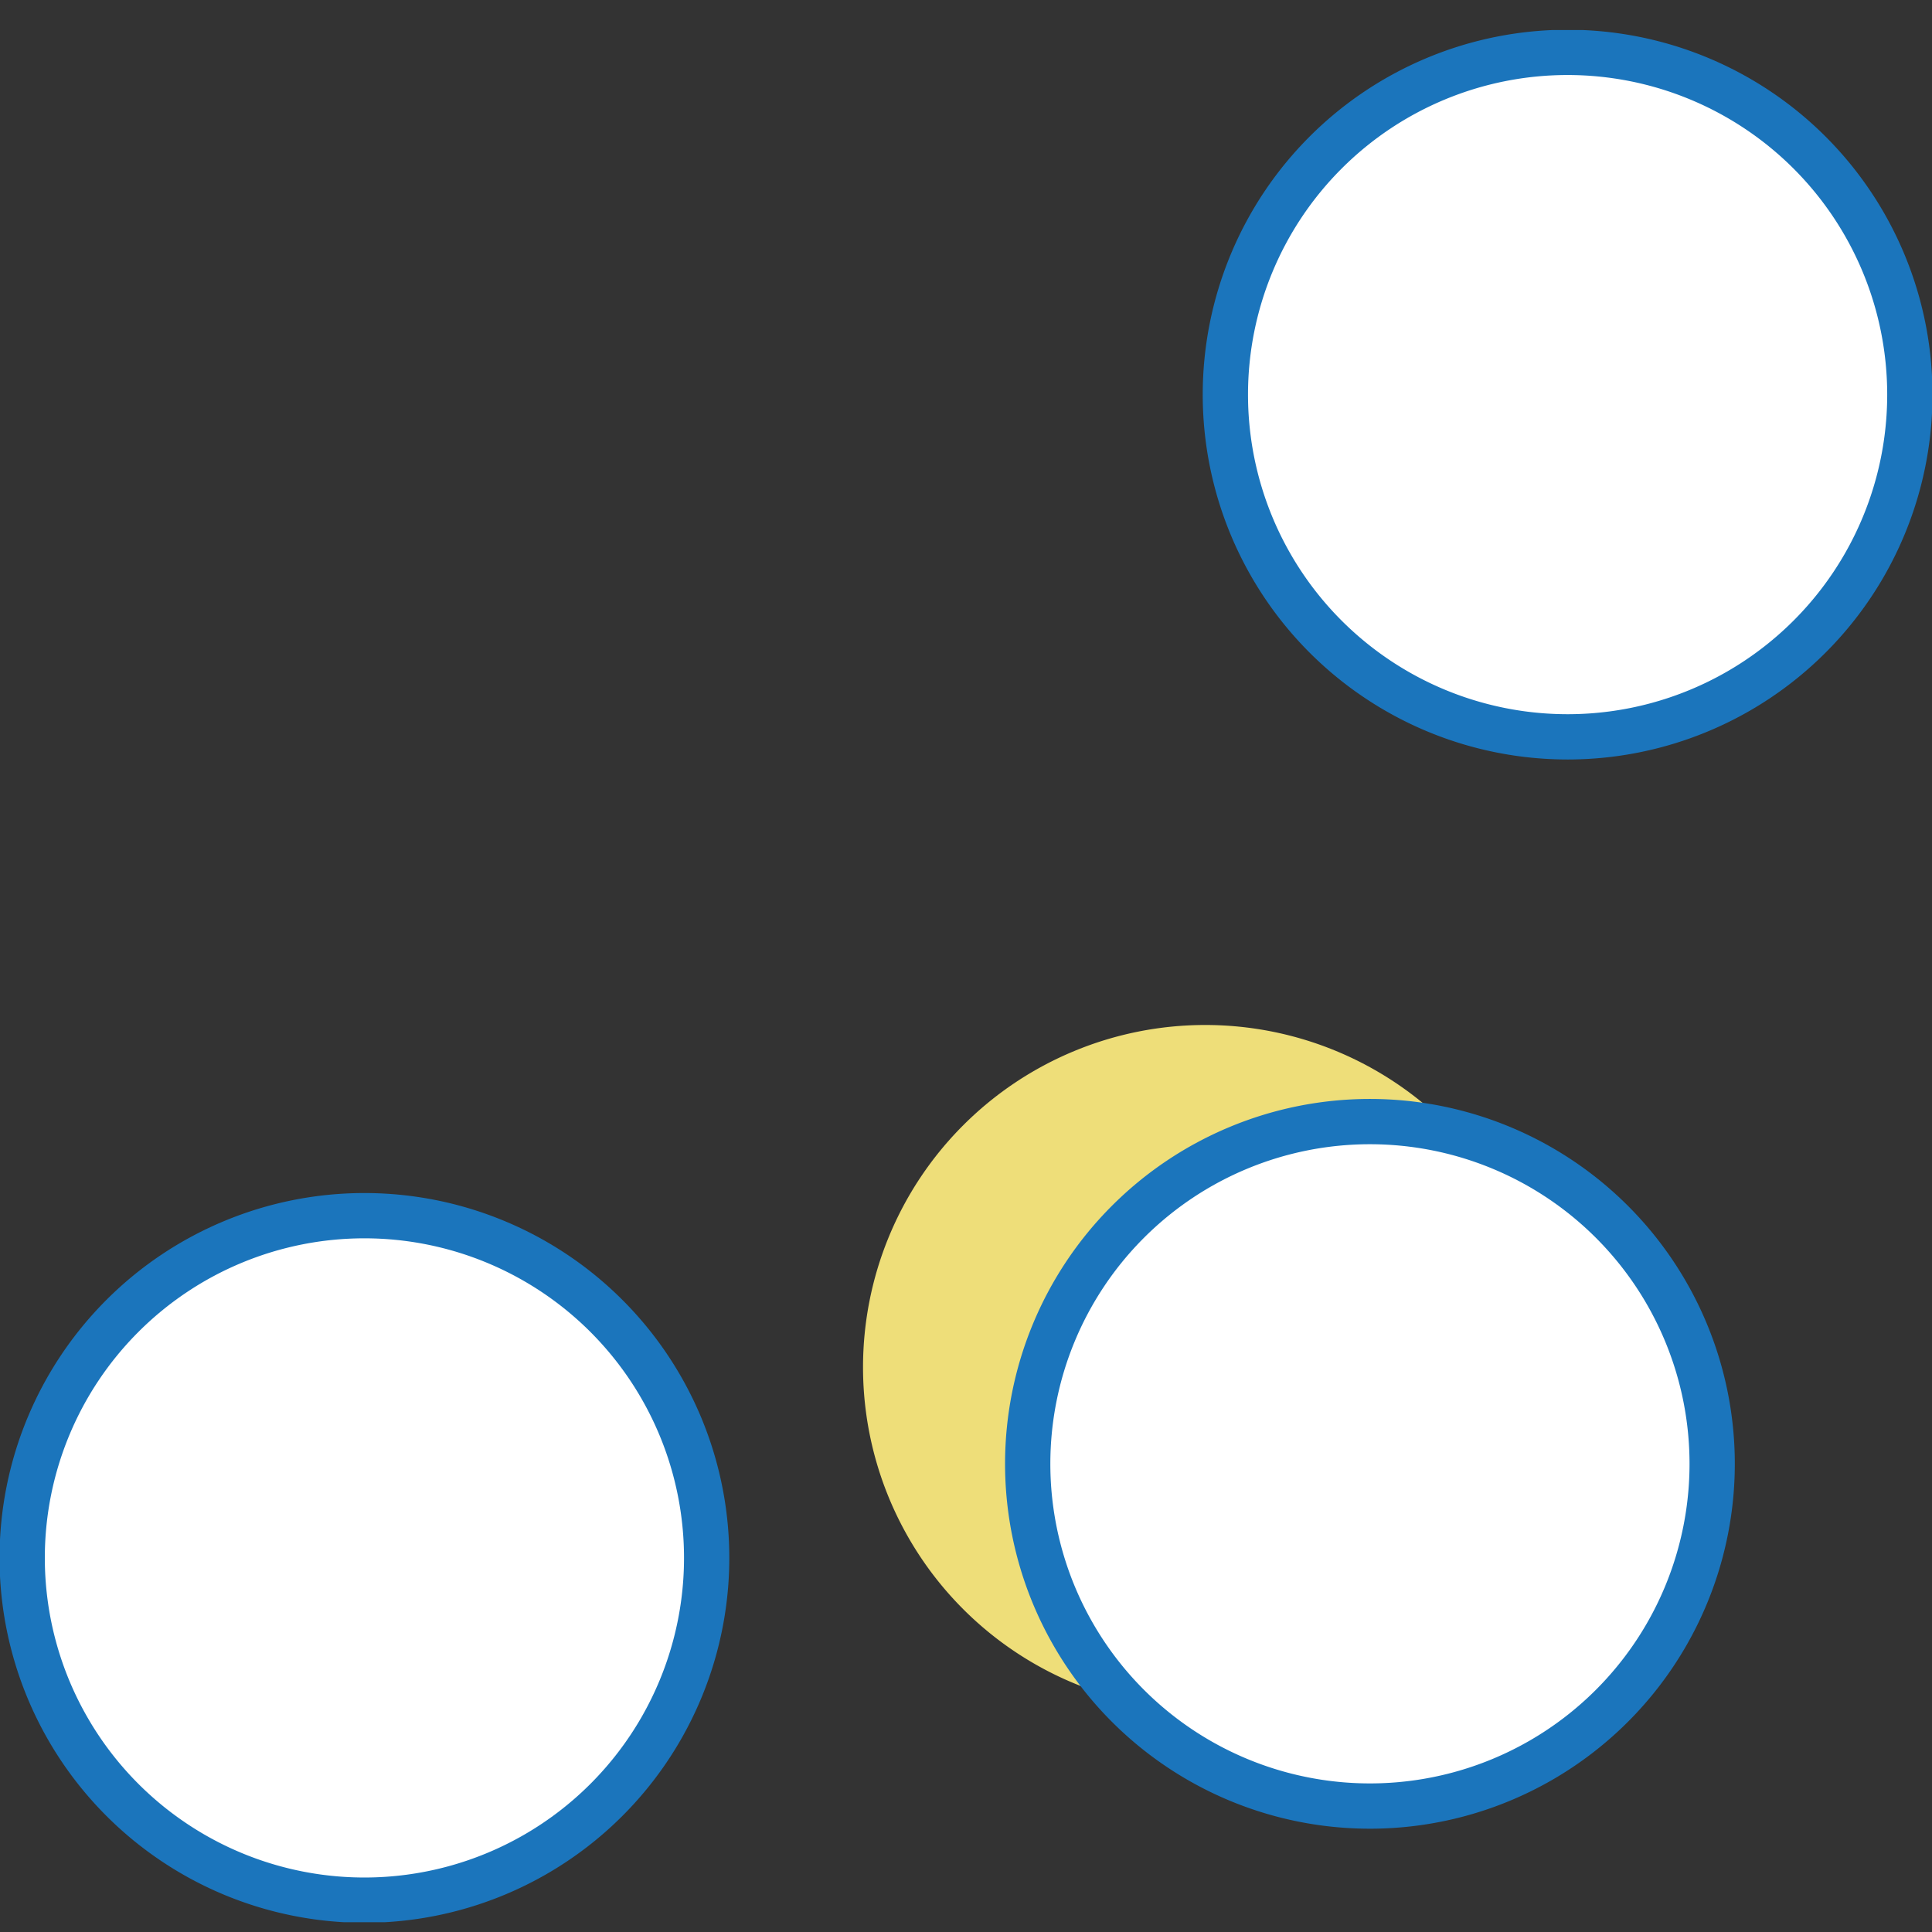
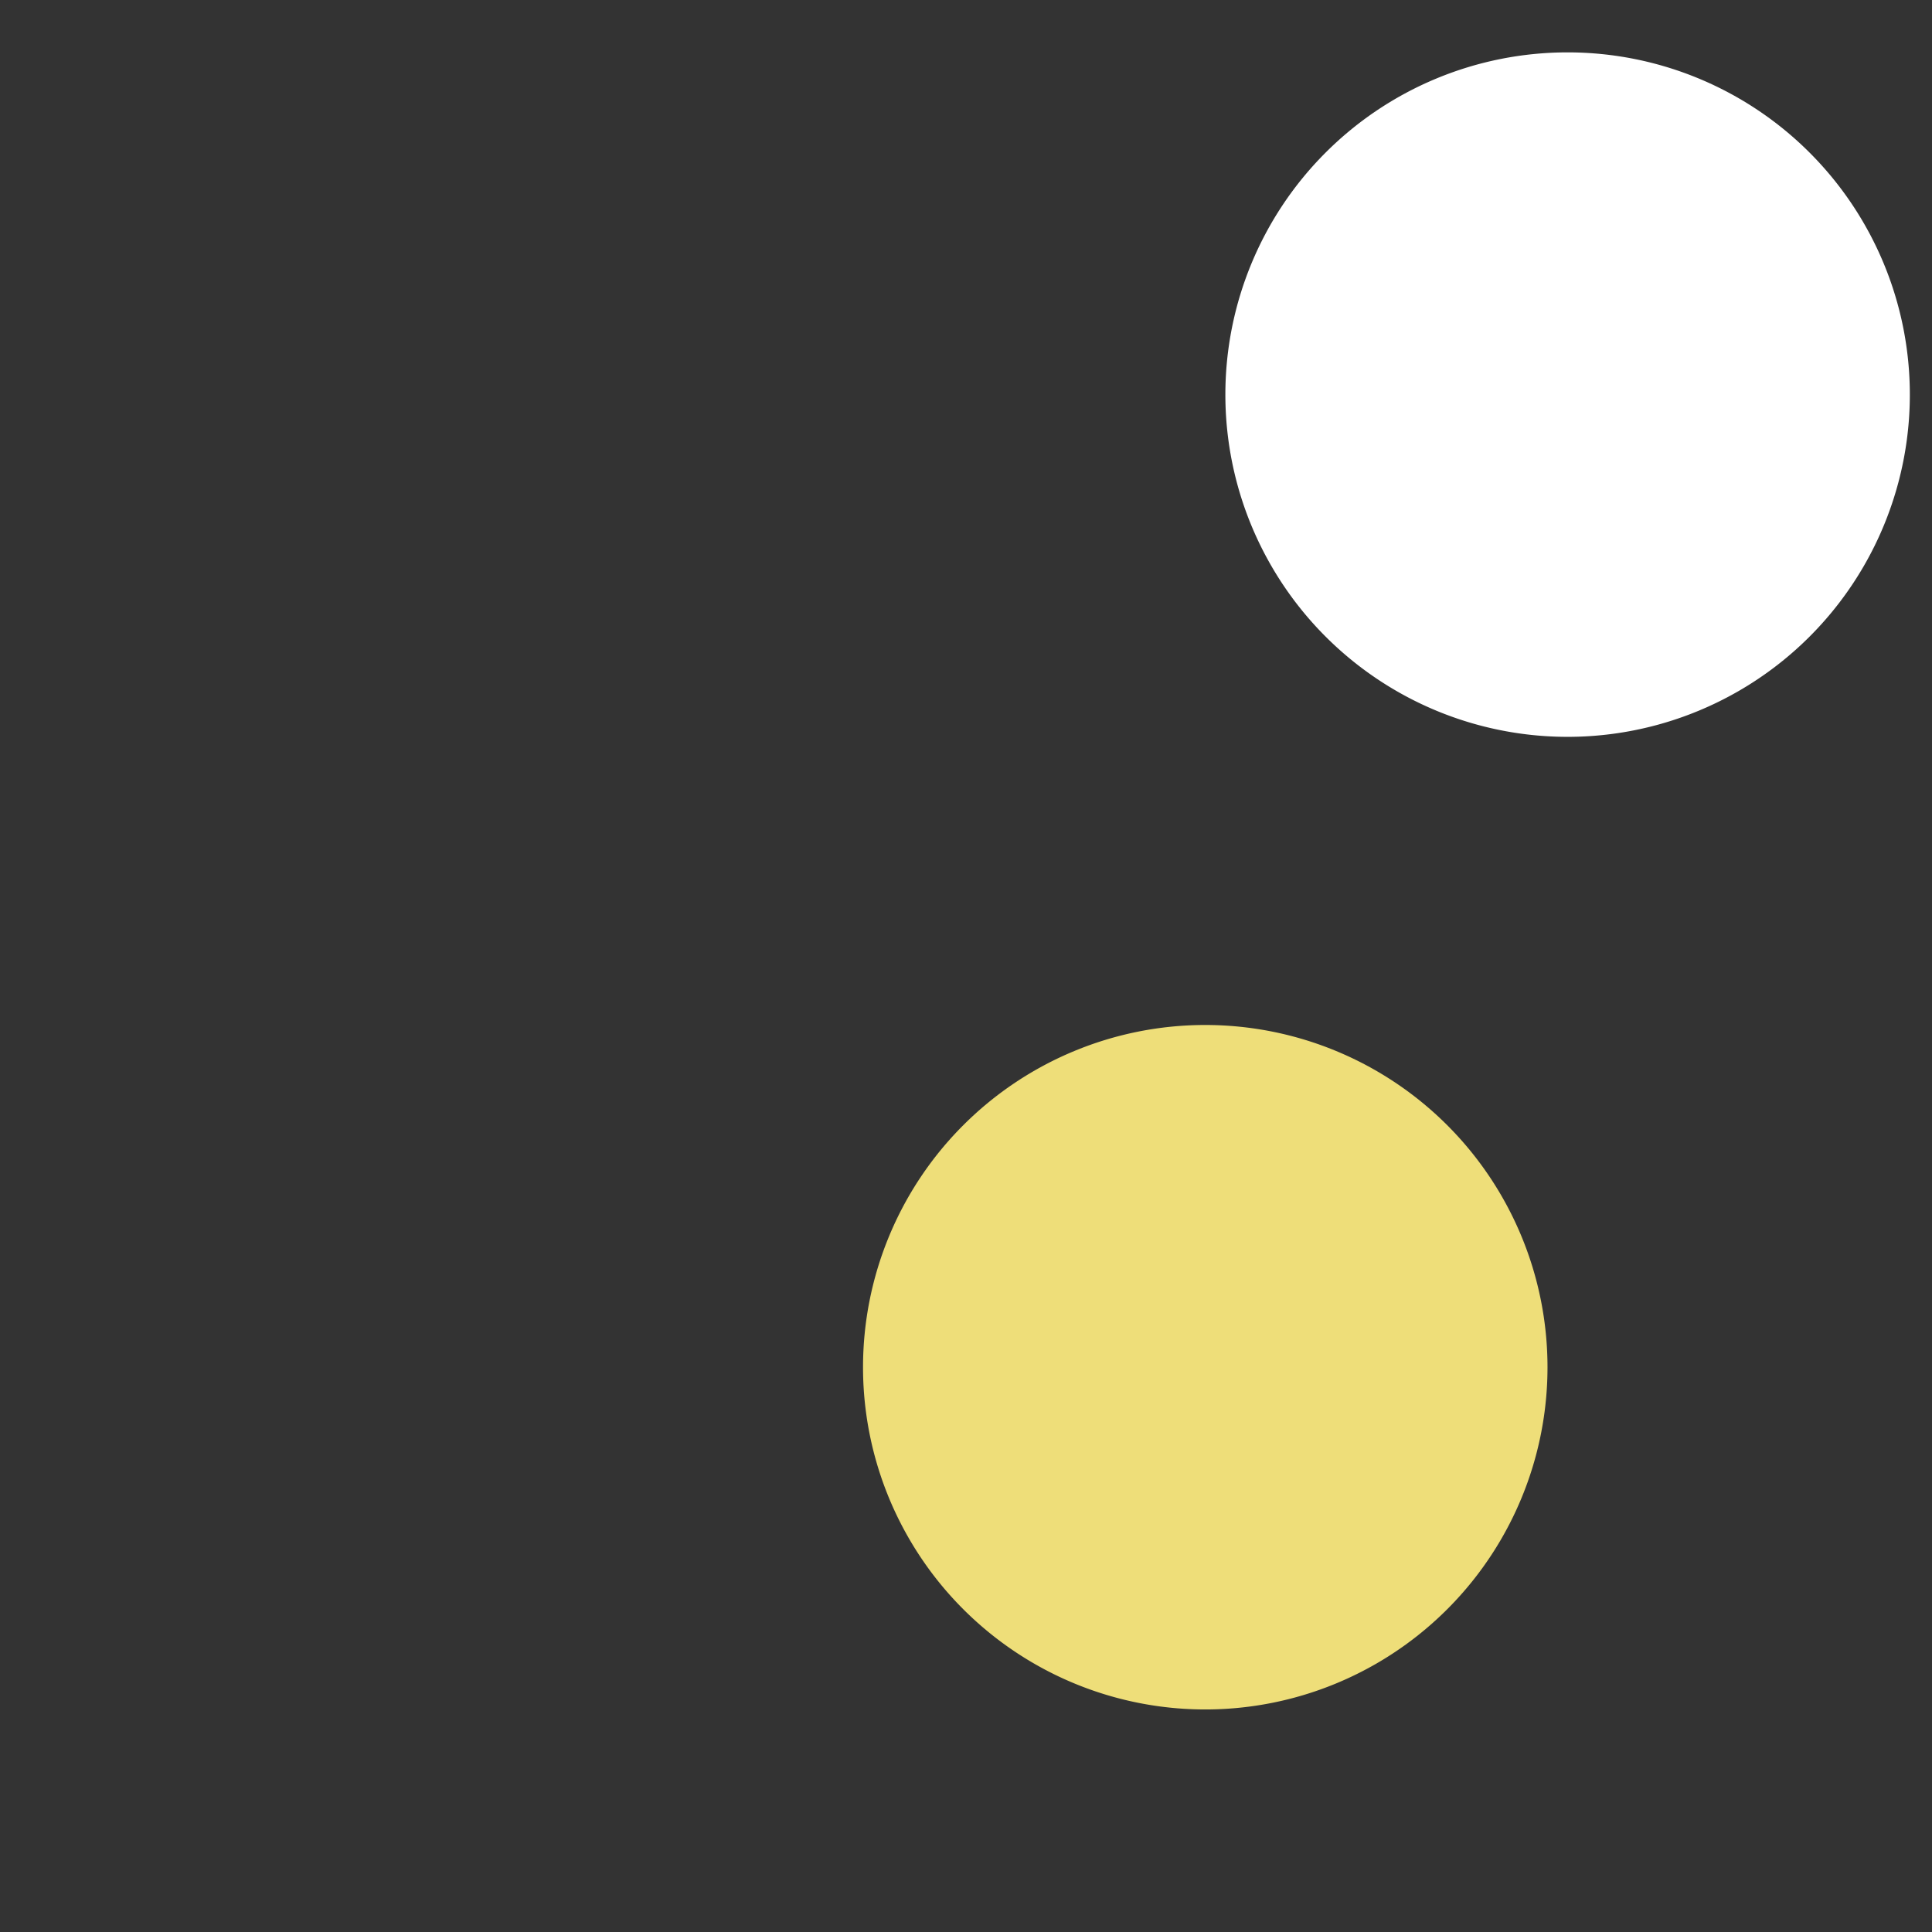
<svg xmlns="http://www.w3.org/2000/svg" width="64" height="64" viewBox="0 0 64 64">
  <rect x="0" y="0" width="64" height="64" fill="#333333" stroke="none" />
  <defs>
    <clipPath id="clip-path">
      <path id="Path_212" data-name="Path 212" d="M0,22.7H64v-62.68H0Z" fill="none" />
    </clipPath>
  </defs>
  <g id="icon" transform="translate(-386 -2446)">
    <rect id="border" width="64" height="64" transform="translate(386 2446)" fill="#fff" opacity="0" />
    <g id="vector" transform="translate(386 2486.975)" clip-path="url(#clip-path)">
      <g id="Group_108" data-name="Group 108" transform="translate(28.589 -7.021)">
        <path id="Path_205" data-name="Path 205" d="M4.106,8.213A11.338,11.338,0,0,0,15.444-3.125,11.338,11.338,0,0,0,4.106-14.461,11.336,11.336,0,0,0-7.23-3.125,11.337,11.337,0,0,0,4.106,8.213" transform="translate(7.23 14.461)" fill="#eede79" />
      </g>
      <g id="Group_109" data-name="Group 109" transform="translate(0.735 -0.704)">
-         <path id="Path_206" data-name="Path 206" d="M4.106,8.213A11.338,11.338,0,0,0,15.444-3.125,11.338,11.338,0,0,0,4.106-14.461,11.336,11.336,0,0,0-7.23-3.125,11.337,11.337,0,0,0,4.106,8.213" transform="translate(7.23 14.461)" fill="#fff" />
-       </g>
+         </g>
      <g id="Group_110" data-name="Group 110" transform="translate(0.735 -0.704)">
-         <path id="Path_207" data-name="Path 207" d="M4.106,8.213A11.338,11.338,0,0,0,15.444-3.125,11.338,11.338,0,0,0,4.106-14.461,11.336,11.336,0,0,0-7.23-3.125,11.337,11.337,0,0,0,4.106,8.213Z" transform="translate(7.23 14.461)" fill="none" stroke="#1b75bc" stroke-width="1.5" />
-       </g>
+         </g>
      <g id="Group_111" data-name="Group 111" transform="translate(34.044 -3.821)">
-         <path id="Path_208" data-name="Path 208" d="M4.106,8.213A11.338,11.338,0,0,0,15.444-3.125,11.338,11.338,0,0,0,4.106-14.461,11.336,11.336,0,0,0-7.23-3.125,11.337,11.337,0,0,0,4.106,8.213" transform="translate(7.23 14.461)" fill="#fff" />
-       </g>
+         </g>
      <g id="Group_112" data-name="Group 112" transform="translate(34.044 -3.821)">
-         <path id="Path_209" data-name="Path 209" d="M4.106,8.213A11.338,11.338,0,0,0,15.444-3.125,11.338,11.338,0,0,0,4.106-14.461,11.336,11.336,0,0,0-7.23-3.125,11.337,11.337,0,0,0,4.106,8.213Z" transform="translate(7.23 14.461)" fill="none" stroke="#1b75bc" stroke-width="1.5" />
-       </g>
+         </g>
      <g id="Group_113" data-name="Group 113" transform="translate(40.592 -39.24)">
        <path id="Path_210" data-name="Path 210" d="M4.106,8.213A11.338,11.338,0,0,0,15.444-3.125,11.338,11.338,0,0,0,4.106-14.461,11.336,11.336,0,0,0-7.23-3.125,11.337,11.337,0,0,0,4.106,8.213" transform="translate(7.23 14.461)" fill="#fff" />
      </g>
      <g id="Group_114" data-name="Group 114" transform="translate(40.592 -39.24)">
-         <path id="Path_211" data-name="Path 211" d="M4.106,8.213A11.338,11.338,0,0,0,15.444-3.125,11.338,11.338,0,0,0,4.106-14.461,11.336,11.336,0,0,0-7.23-3.125,11.337,11.337,0,0,0,4.106,8.213Z" transform="translate(7.23 14.461)" fill="none" stroke="#1b75bc" stroke-width="1.5" />
-       </g>
+         </g>
    </g>
  </g>
</svg>